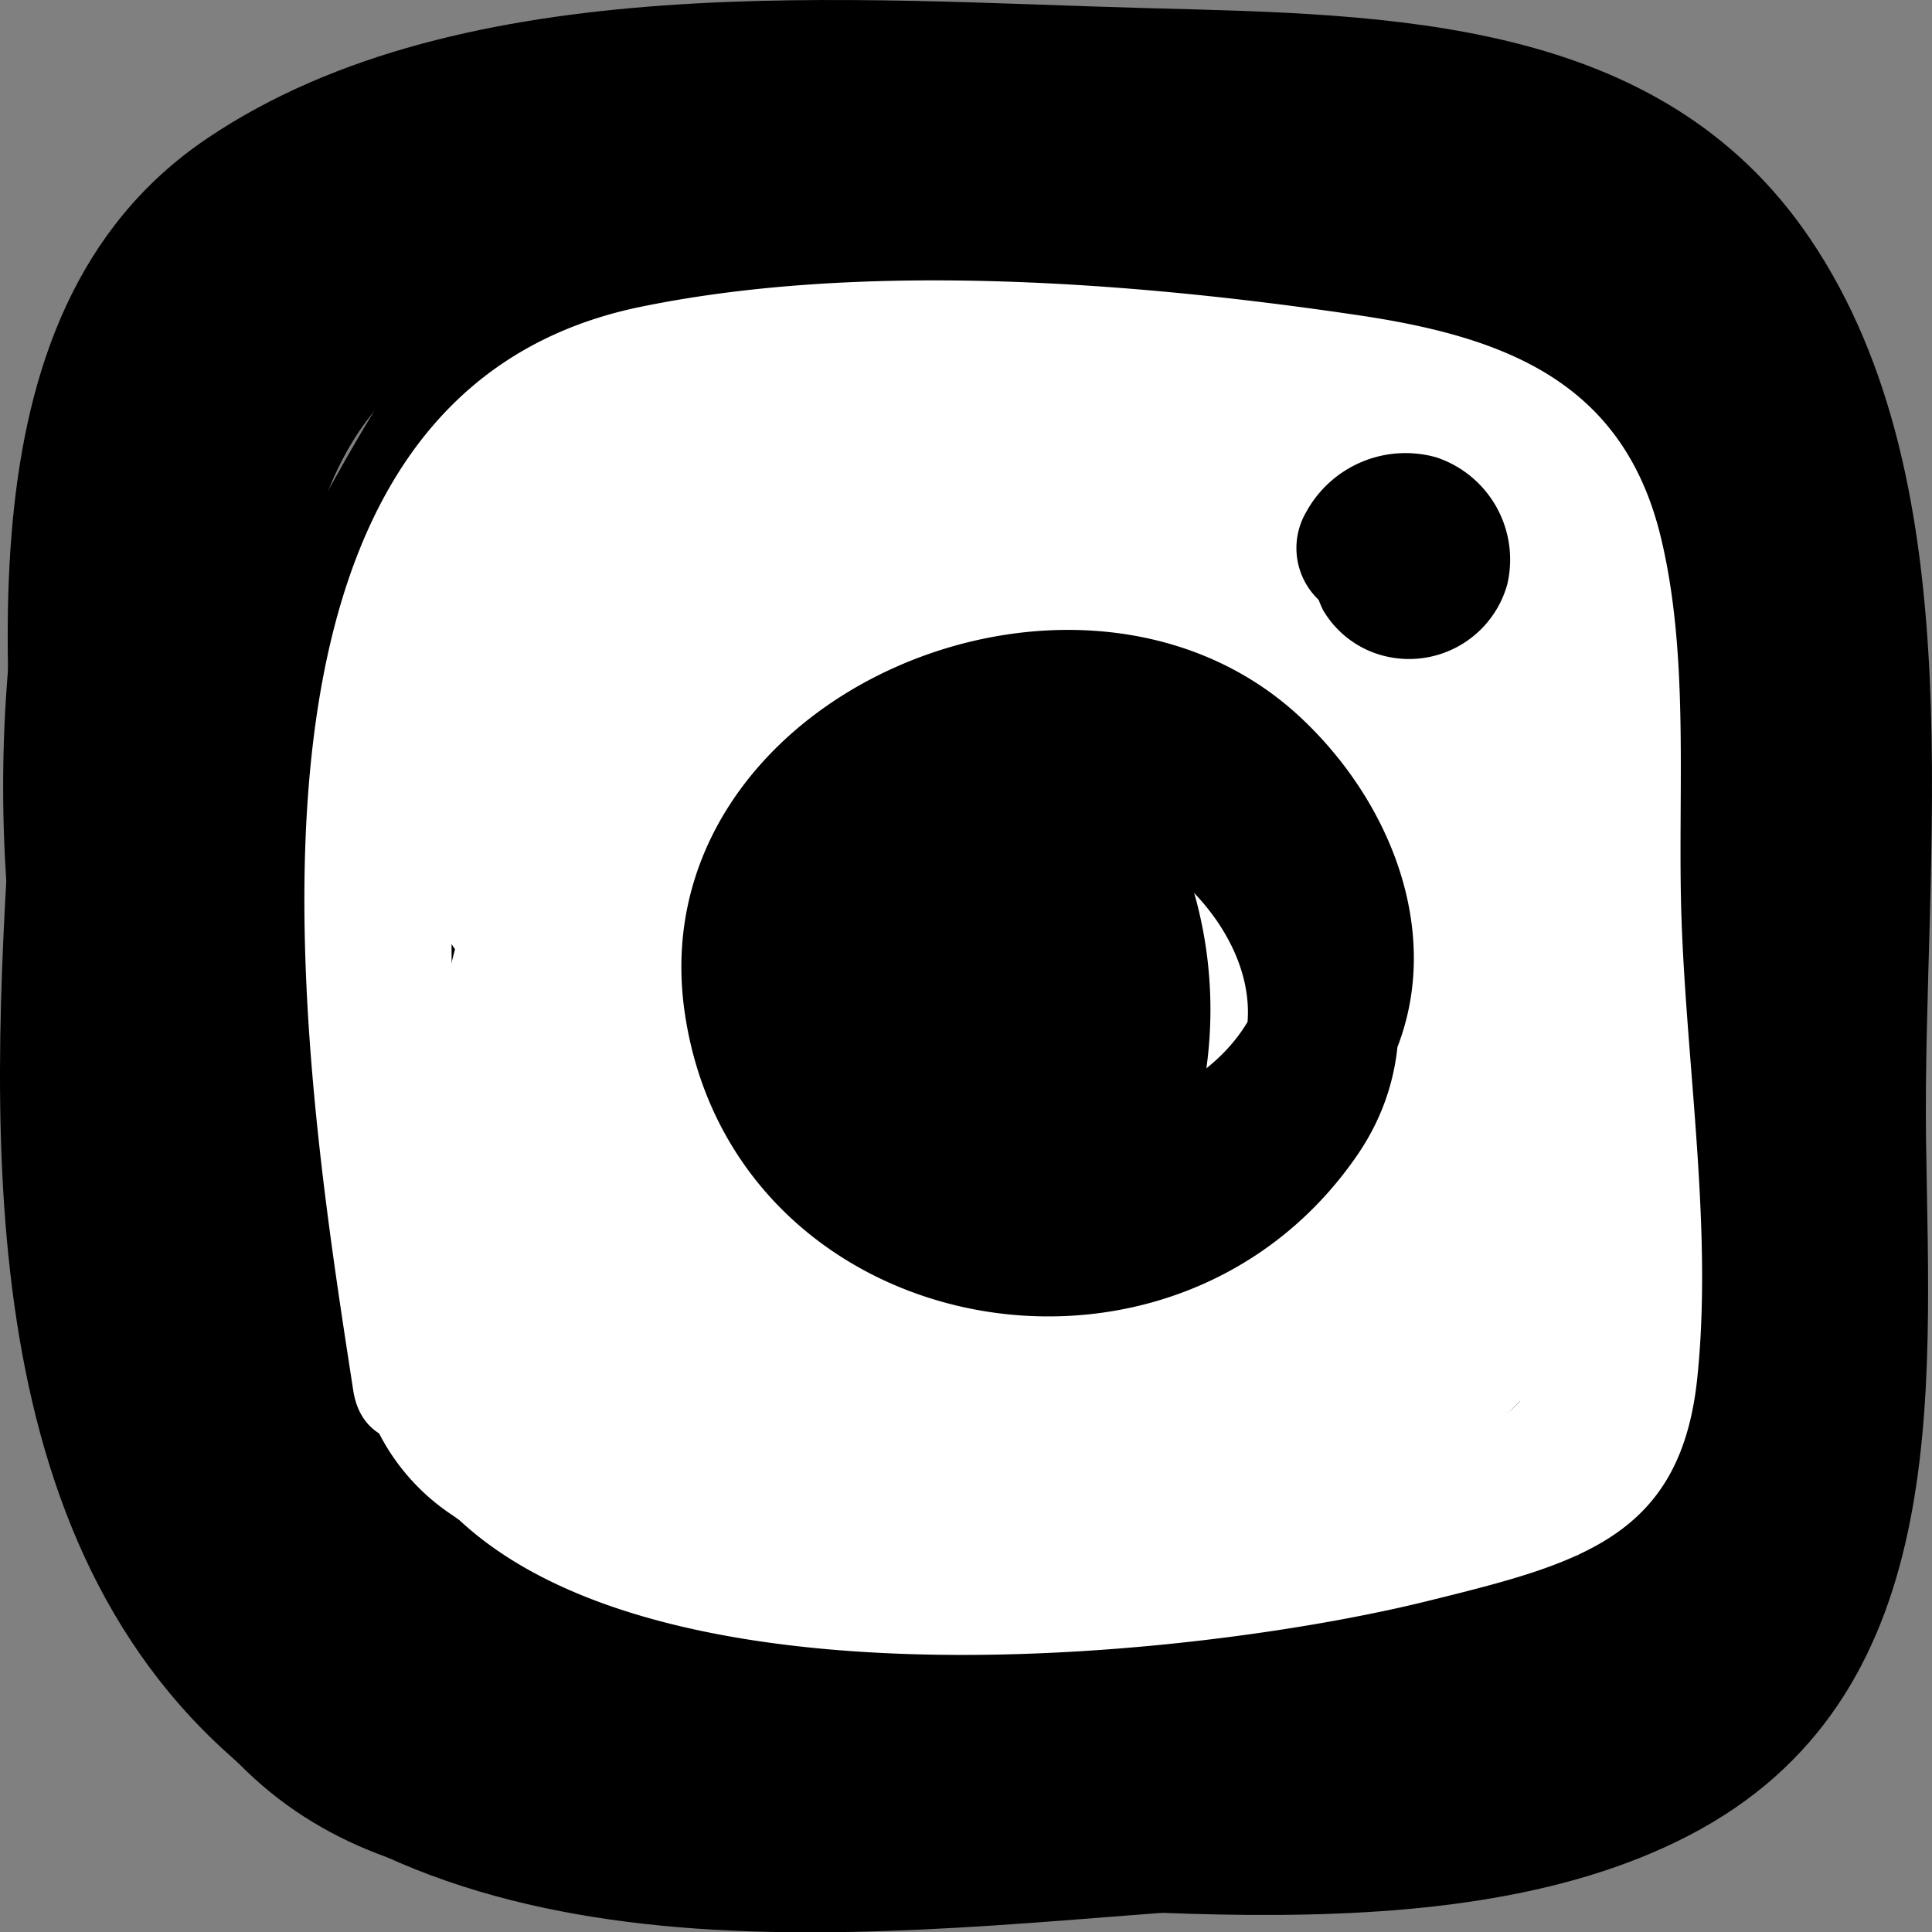
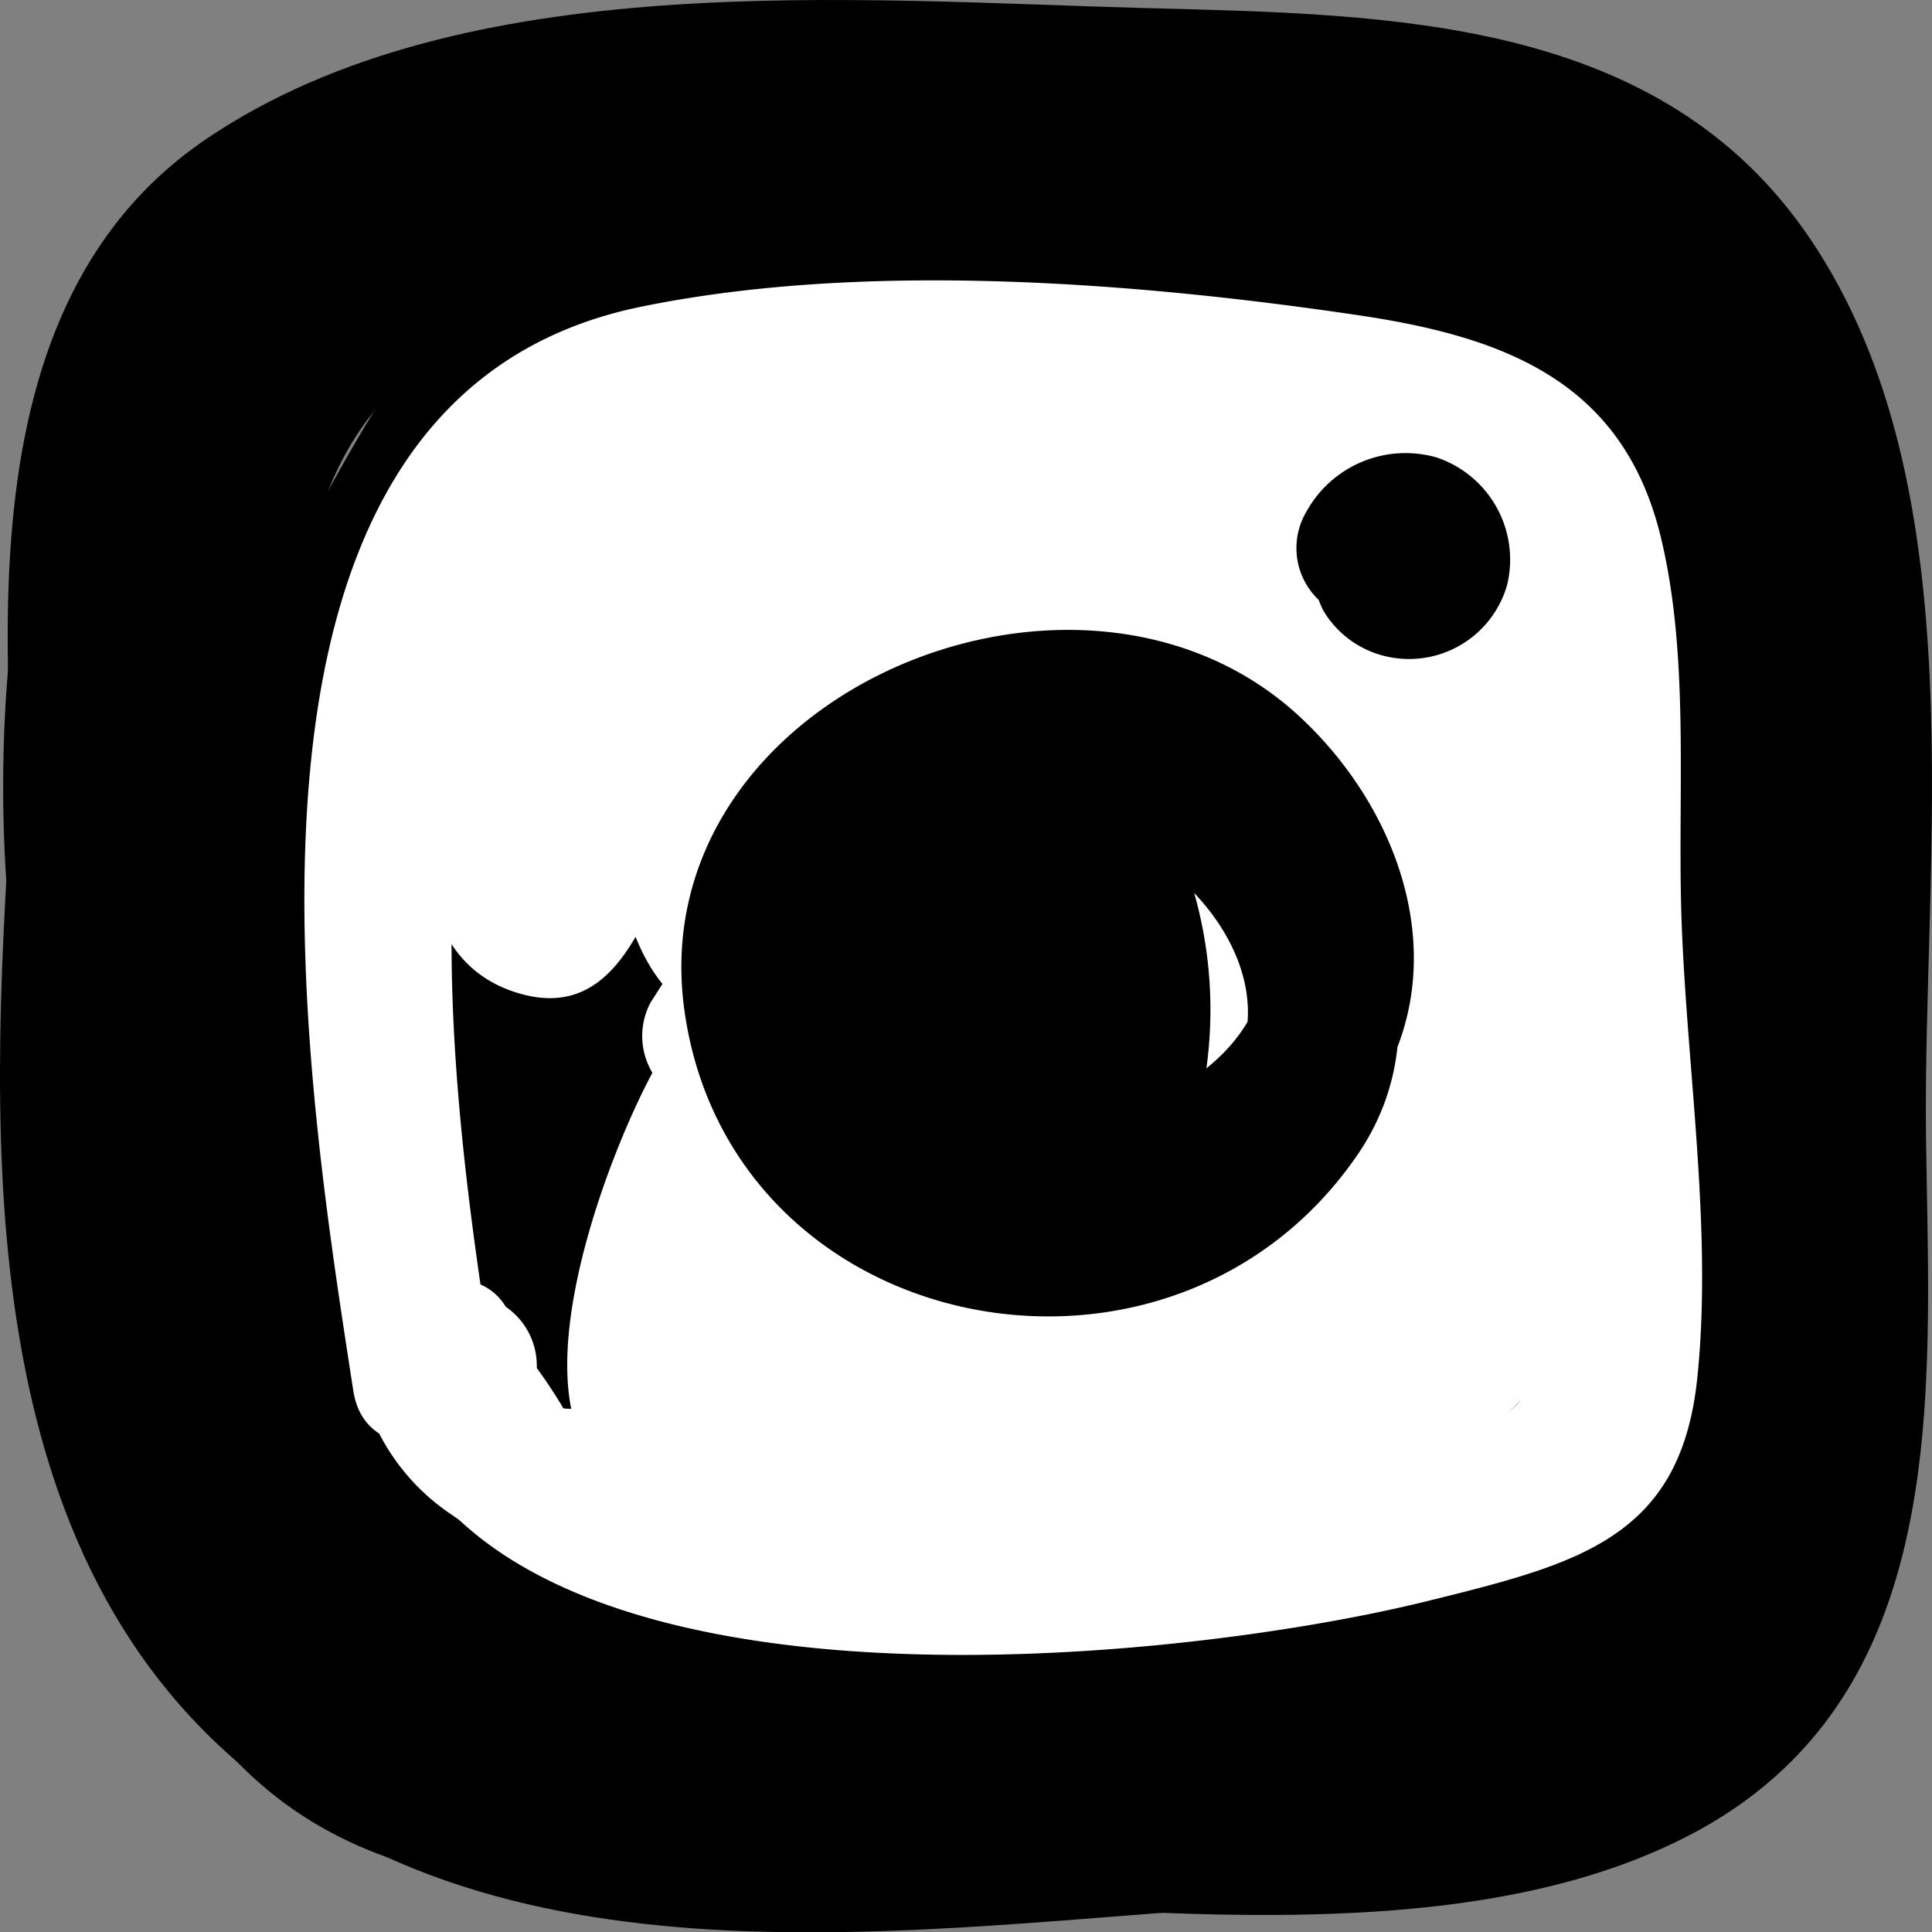
<svg xmlns="http://www.w3.org/2000/svg" id="Layer_1" data-name="Layer 1" viewBox="0 0 40.645 40.652">
  <rect x="0" y="0" width="40.645" height="40.652" fill="#808080" stroke="none" />
  <defs>
    <style>.cls-1{fill:#fff;}</style>
  </defs>
  <title>socials icons</title>
  <path d="M6.588 20.52C6.261 15.594 4.867 8.412 11.039 6.676c3.5-.984 7.737-.582 11.355-.539 3.891.046 9.207-.6 11.258 3.394 1.671 3.253.793 9.035.844 12.7.049 3.481 1.36 9.465-2.463 11.337-3.014 1.477-9.151.347-12.326.319-3.124-.027-8.79 1.3-10.9-1.636-2.369-3.311-2.563-10.24-1.97-13.92.608-3.778-5.173-5.4-5.786-1.6C.124 22.527.529 30.1 3.631 35.283c2.989 4.99 7.949 4.537 13.1 4.582 5.655.05 13.51 1.486 18.789-1.245 5.558-2.875 5.076-9.244 5-14.611-.084-5.972 1.1-13.756-2.441-18.989C34.921.348 29.239.307 24.138.171 17.966.007 9.749-.727 4.357 2.912-1.154 6.631.212 14.858.588 20.52c.254 3.832 6.256 3.861 6 0z" />
  <path d="M1.3 15.043c-.388 4.848-1.336 10.975.84 15.544 1.935 4.066 6.1 5.522 10.338 5.718 3.86.178 3.851-5.822.0-6-4.034-.187-5.308-2.091-5.532-5.909A67.648 67.648.0 017.3 15.043c.307-3.85-5.695-3.83-6 0z" />
  <path d="M.313 15.674c-.439 6.817-1.224 15.768 4.2 20.959 5.783 5.535 14.852 3.88 22.062 3.46 3.837-.224 3.863-6.226.0-6C21.314 34.4 13.13 36.238 8.9 32.347 4.8 28.573 5.987 20.739 6.313 15.674c.249-3.855-5.752-3.84-6 0z" />
  <path d="M10.167 21.272c-.973-2.54.137-4.644 1.38-6.873 1.113-1.995 2.327-4.766 4.3-6.013L11.444 5A35.949 35.949.0 009.129 16.782c-.064 3-.154 6.683 2.043 8.981 1.422 1.487 4.688.958 5.014-1.324.309-2.162.613-4.327 1.026-6.472.338-1.754.48-4.792 1.869-6.042L13.96 9.8l1.17 11.763c.379 3.806 6.383 3.845 6 0L19.96 9.8a3.044 3.044.0 00-5.122-2.121C11.152 11 11.052 18.289 10.4 22.844l5.015-1.324c-.694-.725-.3-5.214-.184-6.613a31.39 31.39.0 012-8.314c.922-2.473-2.294-4.721-4.407-3.388C9.508 5.3 7.532 9.077 5.766 12.47 4.045 15.776 3 19.252 4.382 22.867c1.367 3.569 7.17 2.02 5.785-1.6z" />
  <path d="M20.172 9.17a123.111 123.111.0 0111.2 16.791c1.881 3.373 7.065.351 5.181-3.028a132.265 132.265.0 00-12.135-18c-2.4-3.019-6.626 1.251-4.243 4.242z" />
  <path d="M27.29 6.316A102.23 102.23.0 0128.577 19.73c.124 3.851 6.125 3.868 6 0a114.826 114.826.0 00-1.5-15.009c-.627-3.8-6.409-2.188-5.786 1.595z" />
  <path d="M29.672 9.832a19.636 19.636.0 01.725 9.9c-.719 3.774 5.063 5.39 5.785 1.6a26 26 0 00-.724-13.09c-1.188-3.657-6.983-2.093-5.786 1.6z" />
  <path d="M26.039 7.209c3.861.0 3.867-6 0-6s-3.867 6 0 6z" />
  <path d="M13.726 12.863l5.3 9.381c1.955 3.458 6.649.419 5.181-3.028-1.306-3.064-3.664-7.678-3.361-11.078l-.878 2.121.016-.03-2.312-.3c-.558-.428.931 2.823 1.171 3.579.435 1.37.788 2.766 1.181 4.148a37.078 37.078.0 003.192 8.093c1.756 3.141 6.036.88 5.483-2.312l-1.644-9.489-3.69 3.69.622.1L22.2 16.361c1.794 2.718 2.2 7.291 2.471 10.408a3.015 3.015.0 005.893.8l2.209-6.884c1.182-3.686-4.609-5.264-5.786-1.595l-2.209 6.884 5.893.8c-.326-3.781-.721-14.082-5.705-14.919a3.05 3.05.0 00-3.69 3.69l1.644 9.489 5.48-2.316c-2.1-3.755-2.738-7.958-4.149-11.975C23.4 8.3 22.3 4.534 19.19 4.336 10.37 3.773 17.646 19 19.03 22.244l5.181-3.028-5.3-9.381c-1.9-3.361-7.085-.341-5.181 3.028z" />
  <path d="M27.865 13.992c3.861.0 3.867-6 0-6s-3.867 6 0 6z" />
  <path d="M24.474 12.557c3.861.0 3.867-6 0-6s-3.867 6 0 6z" />
  <path d="M24.735 12.3c3.861.0 3.867-6 0-6s-3.867 6 0 6z" />
  <path d="M27.787 17.779c-.807 2.937-1.512 5.9-2.075 8.893-.366 1.954-1.482 5.02-.224 6.821a3.187 3.187.0 003.388 1.379c3.024-.43 3.565-5.027 5.892-6.547l-4.407-3.388a9.65 9.65.0 01-3.163 5.4c-2.871 2.594 1.383 6.826 4.243 4.243a15.2 15.2.0 004.705-8.044c.546-2.406-2.1-4.895-4.407-3.388a12.123 12.123.0 00-3.264 3.126c-.457.632-.848 1.3-1.254 1.967l-.4.673q-1.023 1.278.464.176l3.388 1.379q.425 1.7.474-.2l.173-1q.311-1.747.682-3.486c.458-2.152.992-4.283 1.574-6.405 1.023-3.729-4.763-5.32-5.785-1.595z" />
  <path d="M10.906 22.561a67.363 67.363.0 008.861 12.1c2.372 2.587 6.263-.708 4.712-3.636a56.546 56.546.0 00-4.889-8.039c-1.621-2.117-3.664-4.518-6.655-3.674-7.152 2.019.9 12.087 3.228 14.966l4.242-4.243c-2.332-2.666-5.012-11.393-9.642-10.26-6.227 1.523-.108 10.593 1.858 13.292 2.225 3.052 7.268.315 5.181-3.029q-2.925-4.686-5.515-9.561c-1.731-3.258-5.923-.8-5.483 2.311a17 17 0 004.373 9.057c2.584 2.88 6.816-1.374 4.243-4.243A11.656 11.656.0 0112.59 21.2L7.106 23.51q2.592 4.878 5.515 9.562L17.8 30.043c-1.627-2.232-3.423-4.863-3.912-7.625l-.3 2.312-.513.533-2.312.3q-1.385-.933-.254.219.457.642.871 1.312c.492.78.94 1.587 1.4 2.384a30.814 30.814.0 003.378 4.8c2.576 2.946 6.625-1.293 4.242-4.243a33.255 33.255.0 01-2.519-3.58c-.6-.977-1.911-2.589-1.794-3.778L15.213 24.8q-2.751-.535-1.436.517.606.663 1.149 1.379c.516.679.983 1.4 1.436 2.123 1.063 1.7 2 3.468 2.936 5.236l4.711-3.635a60.261 60.261.0 01-7.922-10.89c-1.915-3.353-7.1-.333-5.181 3.028z" />
  <path d="M14.711 30.113A7.708 7.708.0 0018 27.727a21.629 21.629.0 011.52-1.583l.659-.581q1.662-1.038-.189-.339L17.4 23.738l.192.32-.3-2.312c-.567 3.929-4.708 9.234-1.853 12.876.879 1.121 2.511.961 3.635.469 2.955-1.293 3.69-5.22 6.543-6.7l-4.1-4.1c-1.487 3.323-4.7 7.584-3.072 11.221a3.015 3.015.0 002.59 1.485c3.14.3 4.951-2.4 7.738-2.946l-2.311-.3.294.192c3.239 2.123 6.249-3.07 3.028-5.18-3.421-2.242-5.622 2.534-8.749 2.236l2.591 1.486-.238-.53.3 2.312A49.034 49.034.0 0126.7 27.314c1.2-2.69-1.287-5.567-4.105-4.105a11.317 11.317.0 00-3.632 3.116c-.774.961-1.747 3.076-2.911 3.585l3.635.469-.242-.309.879 2.121c.349-3.218 5.466-10.057 1.188-12.557-1.511-.884-3.014-.253-4.277.666a20.848 20.848.0 00-2.58 2.213c-.335.338-1.526 1.811-1.535 1.814-3.572 1.362-2.022 7.164 1.6 5.786z" />
  <path d="M10.126 34.731c3.861.0 3.867-6 0-6s-3.867 6 0 6z" />
  <path d="M.362 14.115c-.03 1.2.0 2.4.088 3.6a3.074 3.074.0 003 3 3.027 3.027.0 003-3l-.25-3.97a3.069 3.069.0 00-3-3 3.064 3.064.0 00-3 3A29.59 29.59.0 00.224 19.6a3.086 3.086.0 003 3 3.021 3.021.0 003-3 29.59 29.59.0 01-.02-5.854H.2l.25 3.967h6c-.089-1.2-.118-2.4-.088-3.6.095-3.862-5.9-3.86-6 0z" />
  <path class="cls-1" d="M10.325 28.461C9.4 22.48 7.575 9.777 16.135 9.167a61.4 61.4.0 017.9.065 20.32 20.32.0 013.928.353c2.8.758 3.858 3.175 4.282 5.868a65.214 65.214.0 01.265 7.741c.042 1.229.494 3.588.165 4.839-.4 1.523-1.02 1.92-2.637 2.536C26.605 31.875 11.8 33.5 10.822 28c-.338-1.9-3.23-1.093-2.893.8 1.4 7.861 16.611 6.242 22.088 4.886C33.2 32.9 35.353 32.363 35.706 29c.327-3.113-.223-6.539-.331-9.677-.089-2.605.182-5.489-.439-8.038-.792-3.251-3.269-4.192-6.33-4.649-4.711-.7-10.423-1.149-15.129-.181-9.376 1.929-7.1 15.954-6.045 22.8.293 1.9 3.184 1.094 2.893-.8z" />
  <path class="cls-1" d="M19.767 15.521a5.665 5.665.0 00-4.4 7.9 7.063 7.063.0 008.754 3.256c3.423-1.477 4.071-5.843 2.327-8.85-1.8-3.1-5.986-4.245-8.626-1.489-1.335 1.394.783 3.518 2.122 2.121 3.059-3.194 7.056 4.853 2.3 5.664a4.157 4.157.0 01-4.059-1.755c-1.073-1.954.464-3.675 2.374-3.955s1.094-3.169-.8-2.893z" />
  <path class="cls-1" d="M25.252 13.863a2.213 2.213.0 003.655.966 1.512 1.512.0 00.234-1.818 2.253 2.253.0 00-1.748-1.025 2.2 2.2.0 00-1.659.652 1.5 1.5.0 102.121 2.121.848.848.0 01-1.3-.233l.234-1.818a.822.822.0 011.36.358 1.5 1.5.0 10-2.893.8z" />
  <path class="cls-1" d="M11.125 10.332c-1.341 2.081-4.1 9.54-.126 10.588 1.568.413 2.261-.87 2.831-2.123 1.161-2.552 2.167-5.176 3.1-7.818.656-1.858-2.171-2.53-2.893-.8-1.015 2.433-2.572 10.8 1.542 11.469 1.479.241 2.353-.821 2.85-2.075 1.2-3.029 1.887-6.38 2.806-9.506l-2.946-.4c.456 5.089 1.042 10.141 3.6 14.664a1.5 1.5.0 002.591-1.514c-2.293-4.05-2.78-8.589-3.19-13.147a1.508 1.508.0 00-2.947-.4c-.231.789-2.518 9.408-2.763 9.379l1.3.743c-1.654-2.445-1-5.89.055-8.414l-2.893-.8c-.5 1.419-1.02 2.831-1.583 4.226-.3.744-.934 3.376-1.635 3.847h1.514c-1.489-.7.921-5.693 1.381-6.408 1.049-1.627-1.547-3.133-2.59-1.514z" />
  <path class="cls-1" d="M19.077 11.285a13.589 13.589.0 00-4.627.025l1.156 2.742 4.329-2.859c1.136-.75.833-2.937-.757-2.795A24.581 24.581.0 0011.7 10.2c-1.723.718-1.116 3.451.8 2.893a104.4 104.4.0 0112.4-3.022L23.742 7.33c-4.5 2.422-8.858 4.923-12.582 8.463-1.03.98.03 3.065 1.46 2.507 4.214-1.644 7.64-4.775 11.934-6.2l-1.46-2.507a62.554 62.554.0 00-9.409 11.5A1.506 1.506.0 0016.041 22.9L26.878 12.836l-2.507-.662c.554 1.591-3.8 6.806-4.7 8.282a45.116 45.116.0 00-3.767 7.567C15.3 29.65 17.8 30.6 18.649 29.179l5.823-9.7-2.742-1.16a53.413 53.413.0 01-3.882 9.162c-.915 1.7 1.674 3.217 2.59 1.514a57.67 57.67.0 004.185-9.879 1.507 1.507.0 00-2.742-1.156l-5.822 9.7L18.8 28.821c1.476-3.919 3.81-7.322 5.98-10.874 1.11-1.817 3.269-4.313 2.483-6.57a1.52 1.52.0 00-2.507-.662L13.92 20.781 16.276 22.6a59.275 59.275.0 018.94-10.89A1.511 1.511.0 0023.756 9.2c-4.329 1.442-7.713 4.559-11.934 6.205l1.46 2.507c3.537-3.361 7.707-5.7 11.974-7.994 1.6-.861.421-3-1.155-2.742A104.547 104.547.0 0011.7 10.2l.8 2.893a21.941 21.941.0 016.685-1.7L18.421 8.6l-4.329 2.858A1.508 1.508.0 0015.248 14.2l3.032-.026c1.888.292 2.7-2.6.8-2.892z" />
-   <path class="cls-1" d="M10.66 20.411a7.218 7.218.0 00.767 6.424 1.519 1.519.0 002.742-.359c.7-2.525.94-6.427-.984-8.527a1.478 1.478.0 00-1.46-.386c-2.143.721-1.96 3.415-1.8 5.251.163 1.892.431 5.043 2.214 6.148a1.509 1.509.0 001.514.0c1.642-.917 1.472-3.179 1.253-4.816A11.752 11.752.0 0012.385 18.4a1.506 1.506.0 00-2.356.3C8.475 22.044 9.2 27.528 12 30.111a1.517 1.517.0 002.121.0l.236-.276c1.247-1.46-.865-3.592-2.122-2.121L12 27.989h2.121c-1.72-1.582-2.459-5.719-1.505-7.767l-2.356.3c1.312 1.7 2.294 4.419 1.536 6.546l.689-.9-.352.2h1.514a11.6 11.6.0 01-.657-2.917 13.584 13.584.0 01-.133-1.686c-.011-.467.32-1.534-.338-1.313l-1.459-.386c1.122 1.226.6 4.226.212 5.609l2.742-.358a4.364 4.364.0 01-.465-4.112c.639-1.826-2.258-2.611-2.893-.8z" />
  <path class="cls-1" d="M8.294 28.73a3.371 3.371.0 001.154 2.634c1.24 1.05 3.286-.274 2.356-1.817a10.831 10.831.0 00-1.2-1.617 1.514 1.514.0 00-2.56 1.061A3.013 3.013.0 009.5 31.582a1.52 1.52.0 001.818-.235 1.565 1.565.0 00.235-1.818 4.352 4.352.0 00-1.034-1.392A1.514 1.514.0 008.008 29.6a3.269 3.269.0 001.476 2.169 1.514 1.514.0 002.2-1.694A4.1 4.1.0 0010.2 28.063c-1.052-.81-2.579.53-2.2 1.694a4.143 4.143.0 001.685 2.234 1.515 1.515.0 002.2-1.694A5.3 5.3.0 009.9 27.629c-1.12-.83-2.48.536-2.2 1.694A4.1 4.1.0 009.568 31.86c1.047.657 2.674-.451 2.2-1.694a5.945 5.945.0 00-1.663-2.484A1.514 1.514.0 007.6 29.142a4.552 4.552.0 005.432 3.375c1.885-.413 1.087-3.306-.8-2.893a1.553 1.553.0 01-1.742-1.28L7.987 29.8a2.888 2.888.0 01.892 1.16l2.2-1.694a1.032 1.032.0 01-.488-.744l-2.2 1.693a1.787 1.787.0 01.6.875l2.2-1.694a.786.786.0 01-.306-.44l-2.2 1.694a.806.806.0 01.114.216L11 29.176c-.062-.043-.085-.292-.1-.377l-2.507 1.46a2.149 2.149.0 01.564.785l2.052-2.053c-.021-.013.032-.017.032.0l-2.561 1.06a6.62 6.62.0 01.733 1.01l2.356-1.818c-.213-.18-.28-.246-.276-.513a1.5 1.5.0 00-3 0z" />
  <path class="cls-1" d="M13.944 22.188c-1.1 1.769-4 9.043.163 9.261 1.714.089 3.466-1.881 4.438-3.056a16.2 16.2.0 002.932-5.414 1.516 1.516.0 00-1.845-1.845c-2.774.561-7.557 8.105-3.729 9.741 1.955.835 4.076-.962 5.291-2.323 1.093-1.223 2.917-3.645 2.315-5.4a1.492 1.492.0 00-1.048-1.048c-2.9-.437-4.793 4.021-5.239 6.36a2.571 2.571.0 001.432 3.153c1.517.564 2.584-.571 3.754-1.283 1.646-1 .141-3.6-1.514-2.591a3.924 3.924.0 00-1 .718q-.891.5.34.278a7.6 7.6.0 01.239-.769A6.964 6.964.0 0122.5 24.8l-1.156.151.323.049-1.048-1.048q.093-.6-.05-.087a4.906 4.906.0 01-.326.8 8.4 8.4.0 01-.775 1.287 7.963 7.963.0 01-.916 1.017c-.345.327-1.063.628-1.32.981q-.739.226.282.879l.136-.554c.287-.533.4-1.215.679-1.766.41-.8 1.121-2.284 2.1-2.482l-1.845-1.846c-.668 2.063-2.474 5.833-4.876 6.321l1.156.152.15.23a7.887 7.887.0 01.025-.856 8.881 8.881.0 01.263-1.569A9.915 9.915.0 0116.535 23.7c1.02-1.646-1.575-3.154-2.591-1.514z" />
  <path class="cls-1" d="M23.8 12.272a12.808 12.808.0 015.787 11.68c-.115 1.929 2.885 1.922 3 0A15.843 15.843.0 0025.31 9.682c-1.621-1.059-3.125 1.537-1.514 2.59z" />
  <path class="cls-1" d="M23.211 11.624c.7-.044 1.708.907 2.168 1.4a2.9 2.9.0 01.855 2.437 1.511 1.511.0 001.5 1.5 1.534 1.534.0 001.5-1.5A5.777 5.777.0 0027.5 10.9c-1.041-1.088-2.716-2.379-4.289-2.28-1.918.12-1.931 3.121.0 3z" />
  <path class="cls-1" d="M25.305 11.3c6.285-.973 5.128 7.409 5.176 11.087a1.5 1.5.0 003 0c-.043-3.272.627-7.69-1.117-10.658C30.857 9.163 27.3 7.973 24.507 8.4c-1.9.294-1.094 3.185.8 2.893z" />
  <path class="cls-1" d="M21.833 16.584c3.18 3.666 3.5 7.657 4.993 12.037a1.508 1.508.0 002.947-.4l.027-.36c.146-1.926-2.855-1.917-3 0l-.027.36 2.946-.4c-.841-2.472-1.115-5.087-2.1-7.515a20.849 20.849.0 00-3.663-5.847c-1.268-1.461-3.382.669-2.122 2.122z" />
  <path class="cls-1" d="M24.93 17.134a21.71 21.71.0 012.472 9.65l2.947-.4-.019-.479c.078-1.93-2.922-1.927-3 0a4.777 4.777.0 00.126 1.277c.346 1.663 2.985 1.28 2.946-.4A25.191 25.191.0 0027.521 15.62c-.892-1.713-3.482-.2-2.591 1.514z" />
  <path class="cls-1" d="M28.207 18.462a15.887 15.887.0 01.668 7.129l1.047-1.048-.08.016c-1.893.366-1.092 3.258.8 2.892l.08-.015a1.448 1.448.0 001.048-1.048 19.277 19.277.0 00-.669-8.723c-.585-1.833-3.482-1.049-2.892.8z" />
  <path class="cls-1" d="M30.213 23.022a3.271 3.271.0 01-1.35 2.133 1.537 1.537.0 00-.539 2.053 1.517 1.517.0 002.053.538 6.29 6.29.0 002.729-3.926 1.538 1.538.0 00-1.048-1.846 1.515 1.515.0 00-1.845 1.048z" />
  <path class="cls-1" d="M14.593 17.826l.913 2.478a1.541 1.541.0 001.845 1.048A1.514 1.514.0 0018.4 19.506l-.913-2.478A1.542 1.542.0 0015.64 15.98a1.513 1.513.0 00-1.047 1.846z" />
  <path class="cls-1" d="M18.611 18.691a15.488 15.488.0 00-2.386 2.738c-.584.851-1.479 2.036-1.026 3.113.635 1.506 2.213 1 3.2.257l3.447-2.605a1.549 1.549.0 00.538-2.052 1.51 1.51.0 00-2.052-.539l-2.154 1.629-1.006.759c-.215.163-.653.595-.875.626l1.46.385-.126-.1.439 1.061q-.094.5.12-.016c.1-.172.2-.342.3-.509a11.239 11.239.0 01.669-.977 13.249 13.249.0 011.571-1.65c1.435-1.3-.691-3.414-2.121-2.121z" />
  <path class="cls-1" d="M24 19.274q-1.309 2.3-2.841 4.454a1.513 1.513.0 00.538 2.052 1.531 1.531.0 002.052-.538q1.532-2.157 2.841-4.454A1.5 1.5.0 0024 19.274z" />
  <path class="cls-1" d="M29.166 10.162l-.151-.089a1.514 1.514.0 00-1.514.0c-2.321 1.351.274 4.823 1.385 6.16 1 1.2 2.857-.1 2.507-1.46-.227-.877-.417-1.758-.571-2.652l-2.893.8a9.433 9.433.0 01-.168 4.368 1.5 1.5.0 002.893.8 12.874 12.874.0 00.168-5.964c-.381-1.905-3.218-1.082-2.893.8.155.893.344 1.774.571 2.652l2.507-1.459a8.178 8.178.0 01-.962-1.44 6.238 6.238.0 01-.365-.8q-.194-.8-.147.0l-.689.9.171-.1H27.5l.151.088a1.5 1.5.0 001.514-2.59z" />
  <path class="cls-1" d="M14.476 27.056c1.491 3.518 5.514 4.033 8.768 2.9a1.517 1.517.0 00.662-2.507c-1.344-1.308-3.869-1.065-5.576-.838-1.366.182-4.15.489-4.523 2.227-.329 1.535 1.259 2.368 2.477 2.754a9.9 9.9.0 006.37-.409 1.508 1.508.0 00-.4-2.947 32.185 32.185.0 00-6.92.714 1.512 1.512.0 000 2.893 10.751 10.751.0 007.2-.8c1.9-.846 4.31-2.066 4.558-4.392a3.367 3.367.0 00-3.754-3.54c-2.235.2-3.752 2.236-4.314 4.258-.525 1.887.237 3.97 2.392 4.169 2.04.189 4.149-1.514 5.168-3.144.826-1.321 1.56-3.73-.528-4.278-2.158-.567-3.921 2.4-4.626 4.013a1.524 1.524.0 001.3 2.258l.337.012c1.931.074 1.928-2.927.0-3l-.337-.012 1.3 2.257a5.51 5.51.0 012.191-2.831l-1.156.151.4.089L24.419 26c.26.67-1.788 2.583-2.222 2.091-.258-.292.022-1.067.4-1.28q.246-.655.53.018.669.452-.22.653c-1.5 1.533-4.848 1.959-6.771 1.466V31.84a28.324 28.324.0 016.123-.607l-.4-2.946a9.5 9.5.0 01-2.7.658c-.437.025-2.364.07-2.6-.468v1.514c.273-.524 4.823-.825 5.236-.424l.662-2.507c-2.085.728-4.395.807-5.38-1.519-.751-1.771-3.336-.244-2.591 1.515z" />
  <path class="cls-1" d="M28.6 25.129c.037.582.231 1.942-.5 2.19l1.846 1.845a2.726 2.726.0 011.074-1.852l-1.459-.386a.454.454.0 01-.371.544H30.7a7.382 7.382.0 00-1.756.506L30 29.024a4.956 4.956.0 01.293-.956L29.24 27.021c.761 2.108-2.4 1.693-3.313 1.29-.677-.3-1.327-.618-2.019-.885l-.8 2.893a6.992 6.992.0 004.511-.1c1.512-.527 1.387-3.036-.4-2.946a13.568 13.568.0 00-6.471 1.944 1.517 1.517.0 00.358 2.741 7.069 7.069.0 004.824-.572 1.5 1.5.0 00-.8-2.893l-5.318.906c-1.83.312-1.108 2.746.4 2.947a14.9 14.9.0 005.454-.288 1.507 1.507.0 00-.4-2.946c-1.079.022-2.143.092-3.216.21a1.508 1.508.0 00-.4 2.946c4.486 1.857 11.368-2.785 9.938-7.816L28.855 25.61a4.013 4.013.0 01.527 2.449c-.006 1.633 2.694 2.114 2.947.4a33.244 33.244.0 01.754-3.672H30.19a5.442 5.442.0 01.1 2.844h2.89a2.82 2.82.0 01.551-2.42l-2.8-.757a2.979 2.979.0 01-.55 2.251c-1.109 1.586 1.491 3.087 2.59 1.514a5.172 5.172.0 00.96-3.765 1.514 1.514.0 00-2.8-.757 6.4 6.4.0 00-.853 4.732c.242 1.472 2.588 1.389 2.893.0a8.735 8.735.0 00-.1-4.44 1.512 1.512.0 00-2.893.0 33.291 33.291.0 00-.754 3.672l2.946.4a8.489 8.489.0 00-.937-3.963c-.752-1.544-3.2-.456-2.741 1.156.8 2.825-4.006 5.054-6.248 4.125l-.4 2.947c1.073-.118 2.137-.188 3.216-.21l-.4-2.947a12.693 12.693.0 01-4.656.181l.4 2.946 5.318-.906-.8-2.893a4.81 4.81.0 01-3.229.573l.358 2.741a10.319 10.319.0 014.957-1.534l-.4-2.946a4.247 4.247.0 01-2.916.1c-1.89-.551-2.563 2.212-.8 2.893 2.935 1.131 5.926 2.75 8.259-.443 1.005-1.375 1.67-4.843-.944-4.826-1.994.014-4.438 3.3-3.172 5.13 1.544 2.225 4.8-.2 5.619-1.908a2.26 2.26.0 00-3.008-3.151c-1.859.92-2.963 5.115.082 5.144 2.23.022 3.45-3.522 2.163-5.107-2.125-2.614-4.577 1.445-5.057 3.208A1.512 1.512.0 0028.9 30.211c2.313-.786 2.84-2.817 2.7-5.082-.119-1.918-3.12-1.931-3 0z" />
  <path d="M19.805 14.25c-2.722.847-5.3 2.907-5.054 6.052.241 3.1 3.264 5.543 6.14 6.107a7.942 7.942.0 008.043-3.463c1.679-2.644.557-5.892-1.615-7.891-4.676-4.3-13.88-.389-12.914 6.247C15.41 28.2 24.64 30 28.555 24.3c2.067-3.01.152-6.871-2.539-8.751a7.026 7.026.0 00-9.5.934c-1.249 1.459.863 3.591 2.121 2.121 3.755-4.388 11.2 2.583 5.6 5.454-2.117 1.085-4.755.942-6.147-1.205a3.732 3.732.0 01.676-5.247c1.665-1.246 4.017-2.047 5.9-.836 2.245 1.444 2.821 4.181.545 5.834a4.9 4.9.0 01-6-.19c-2.326-1.961-1.287-4.433 1.39-5.266 1.837-.572 1.053-3.469-.8-2.893z" />
  <path d="M21.12 17.413a6.264 6.264.0 01.793 6.405c-.735 1.783 2.167 2.561 2.893.8a8.985 8.985.0 00-1.1-8.717c-1.139-1.531-3.744-.037-2.59 1.514z" />
  <path d="M19.282 15.713a6.619 6.619.0 00-1.059 5.657c.332 1.76 1.768 3.606 3.768 2.814 3.616-1.431 1.088-9.394-2.3-7.367-1.725 1.033-1.867 3.937-1.721 5.7a2.346 2.346.0 001.371 2.264 1.947 1.947.0 002.347-1.01 5.285 5.285.0 00-.395-5.3 2.092 2.092.0 00-2.34-.691 3.03 3.03.0 00-1.72 2c-.711 1.8 2.189 2.575 2.893.8q-1.607-.97-1.113.054a5.421 5.421.0 01.142.575c.071.416.162.853-.212 1.148l1.46-.386-.264-.073.9.689c-.494-.753.256-1.918.108-2.67q.438-.891-1.047-.627l.247.272a5.081 5.081.0 01.414 1.2c.02.374-.417 1.131.2.734.493-.318.21-.541.129-1.119a3.448 3.448.0 01.317-2.534c1.189-1.5-.921-3.634-2.121-2.121z" />
  <path d="M29.474 9.788l-.362.024a1.533 1.533.0 00-1.447 1.1 2.723 2.723.0 00.168 1.921 2.073 2.073.0 001.237.953A2.145 2.145.0 0031.708 12.3a2.267 2.267.0 00-1.49-2.678 2.382 2.382.0 00-2.739 1.151 1.5 1.5.0 102.59 1.515q.2-.325-.209.165a.648.648.0 01-.283.068.82.82.0 01-.774-.554.967.967.0 01.89-1.107q.673.054.862.917-.06.2.0-.071l-1.446 1.1.362-.024a1.5 1.5.0 000-3z" />
</svg>